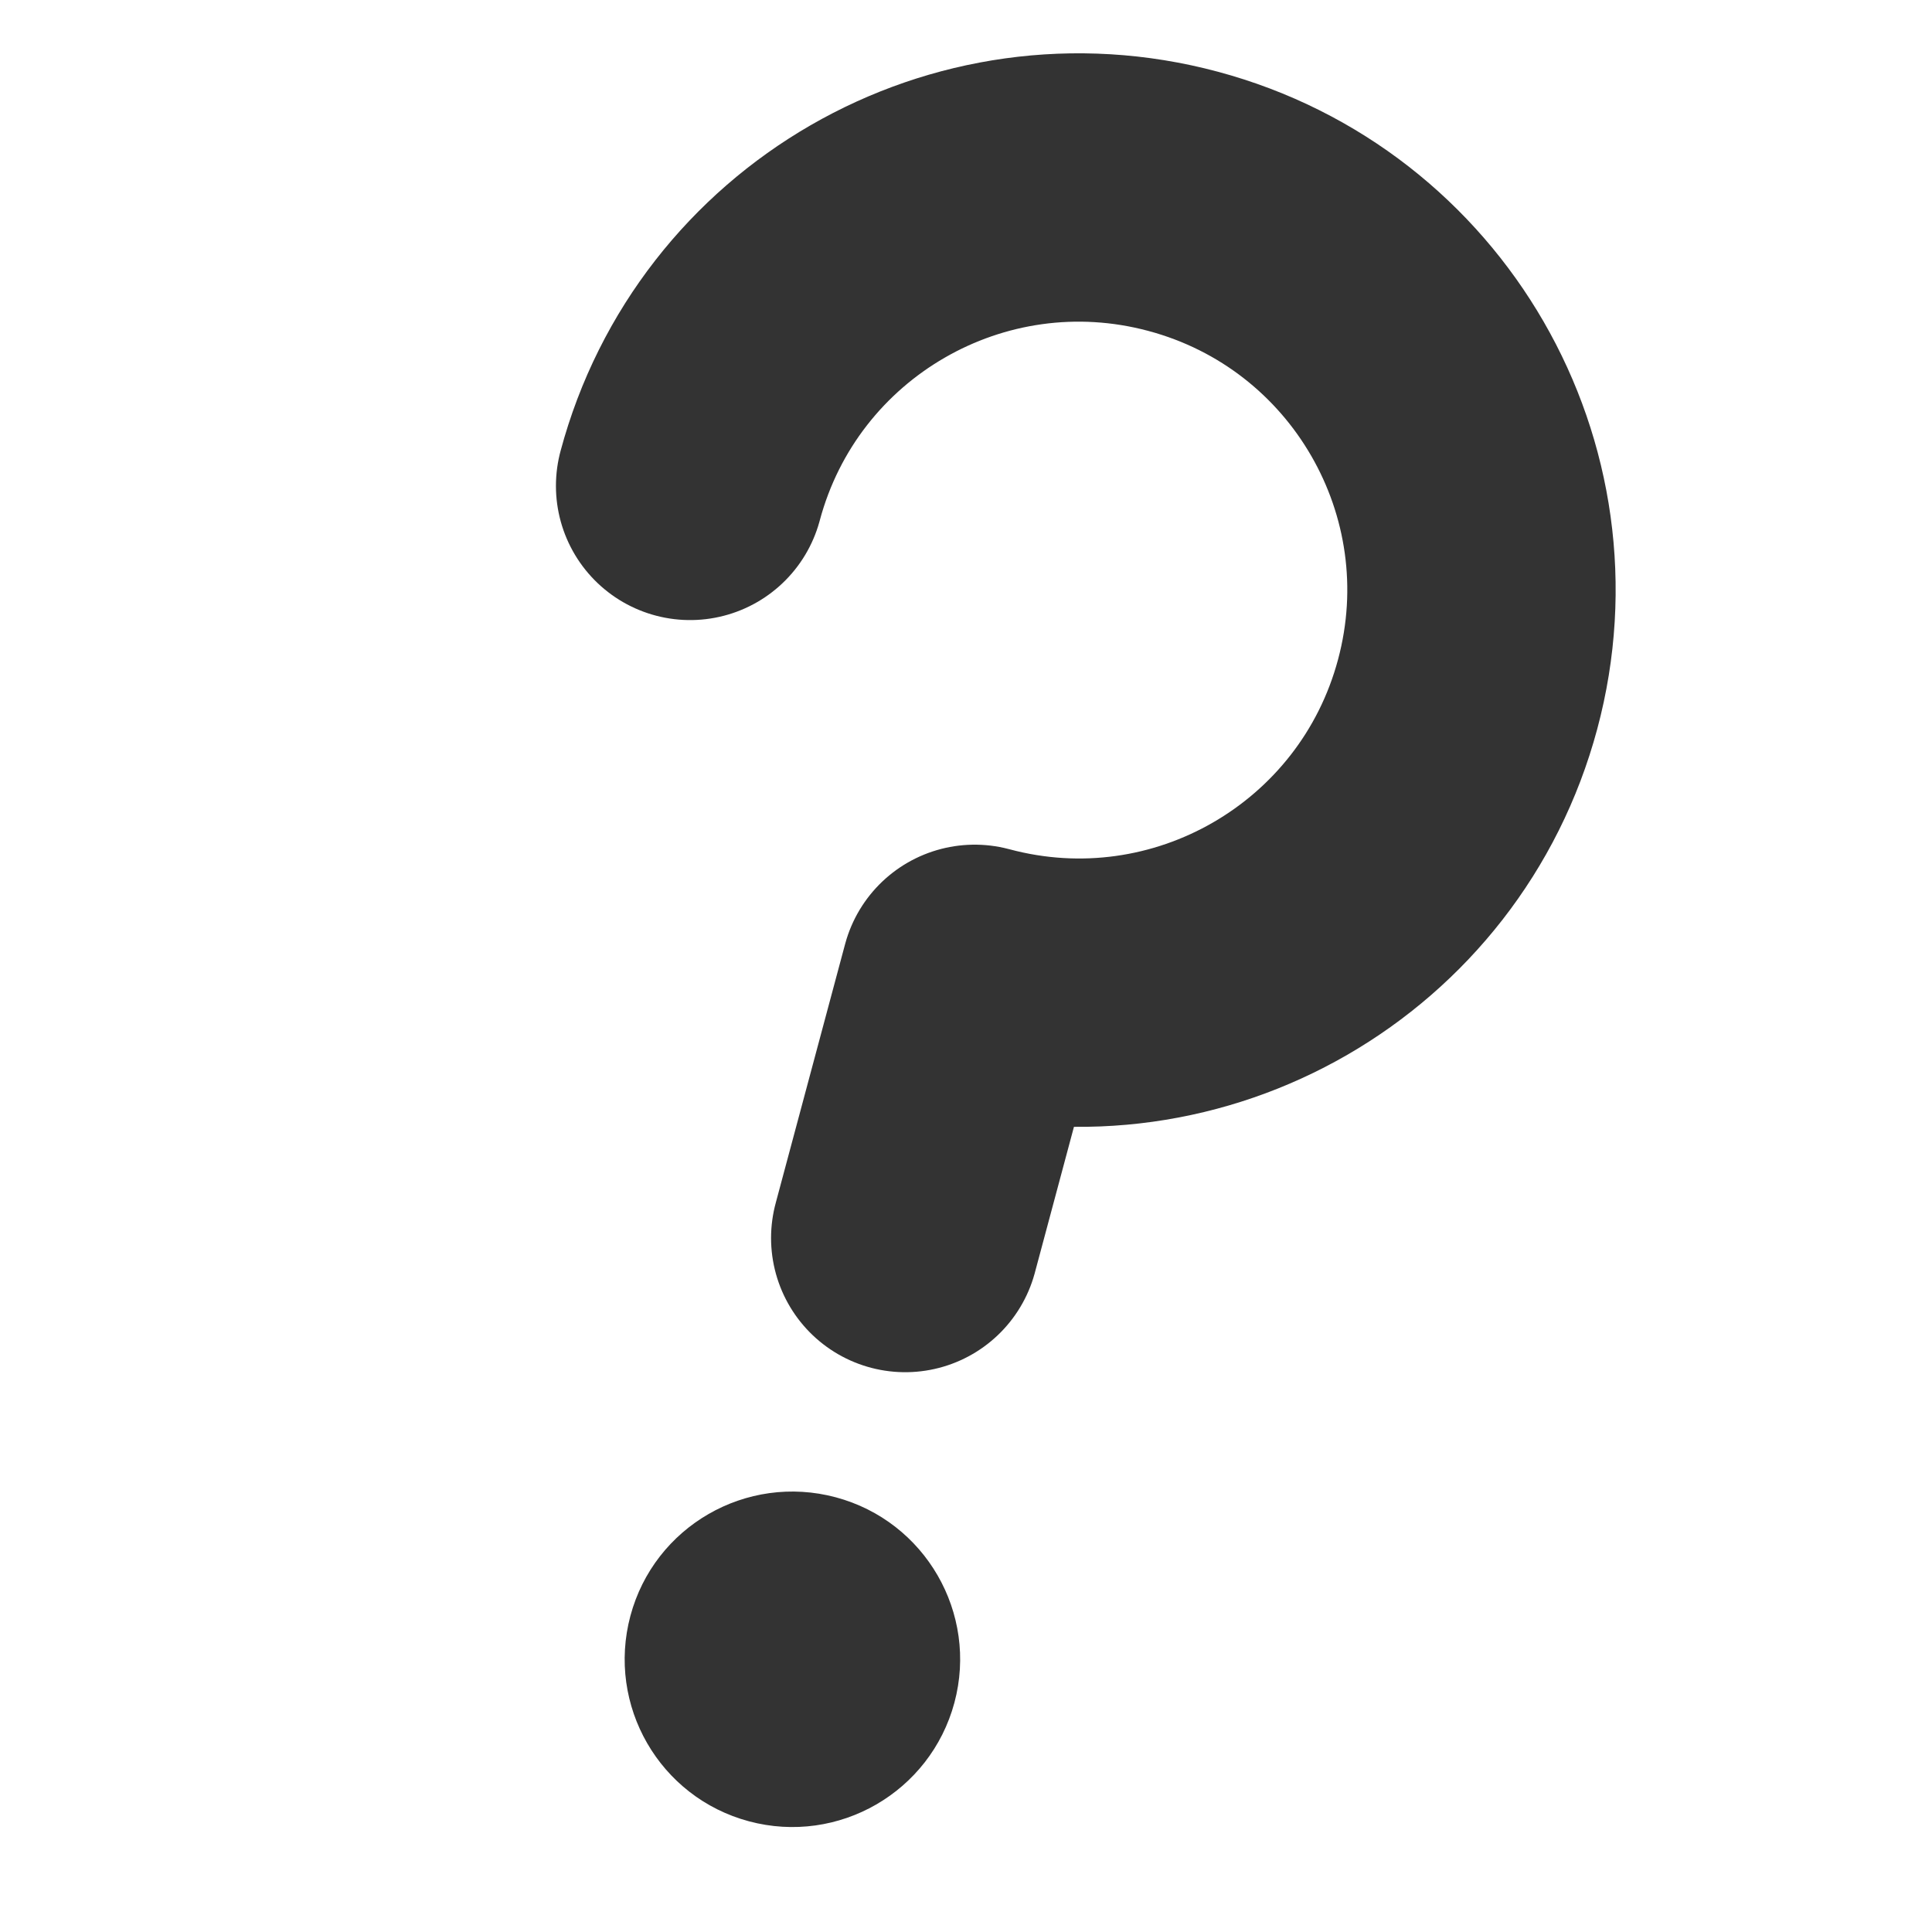
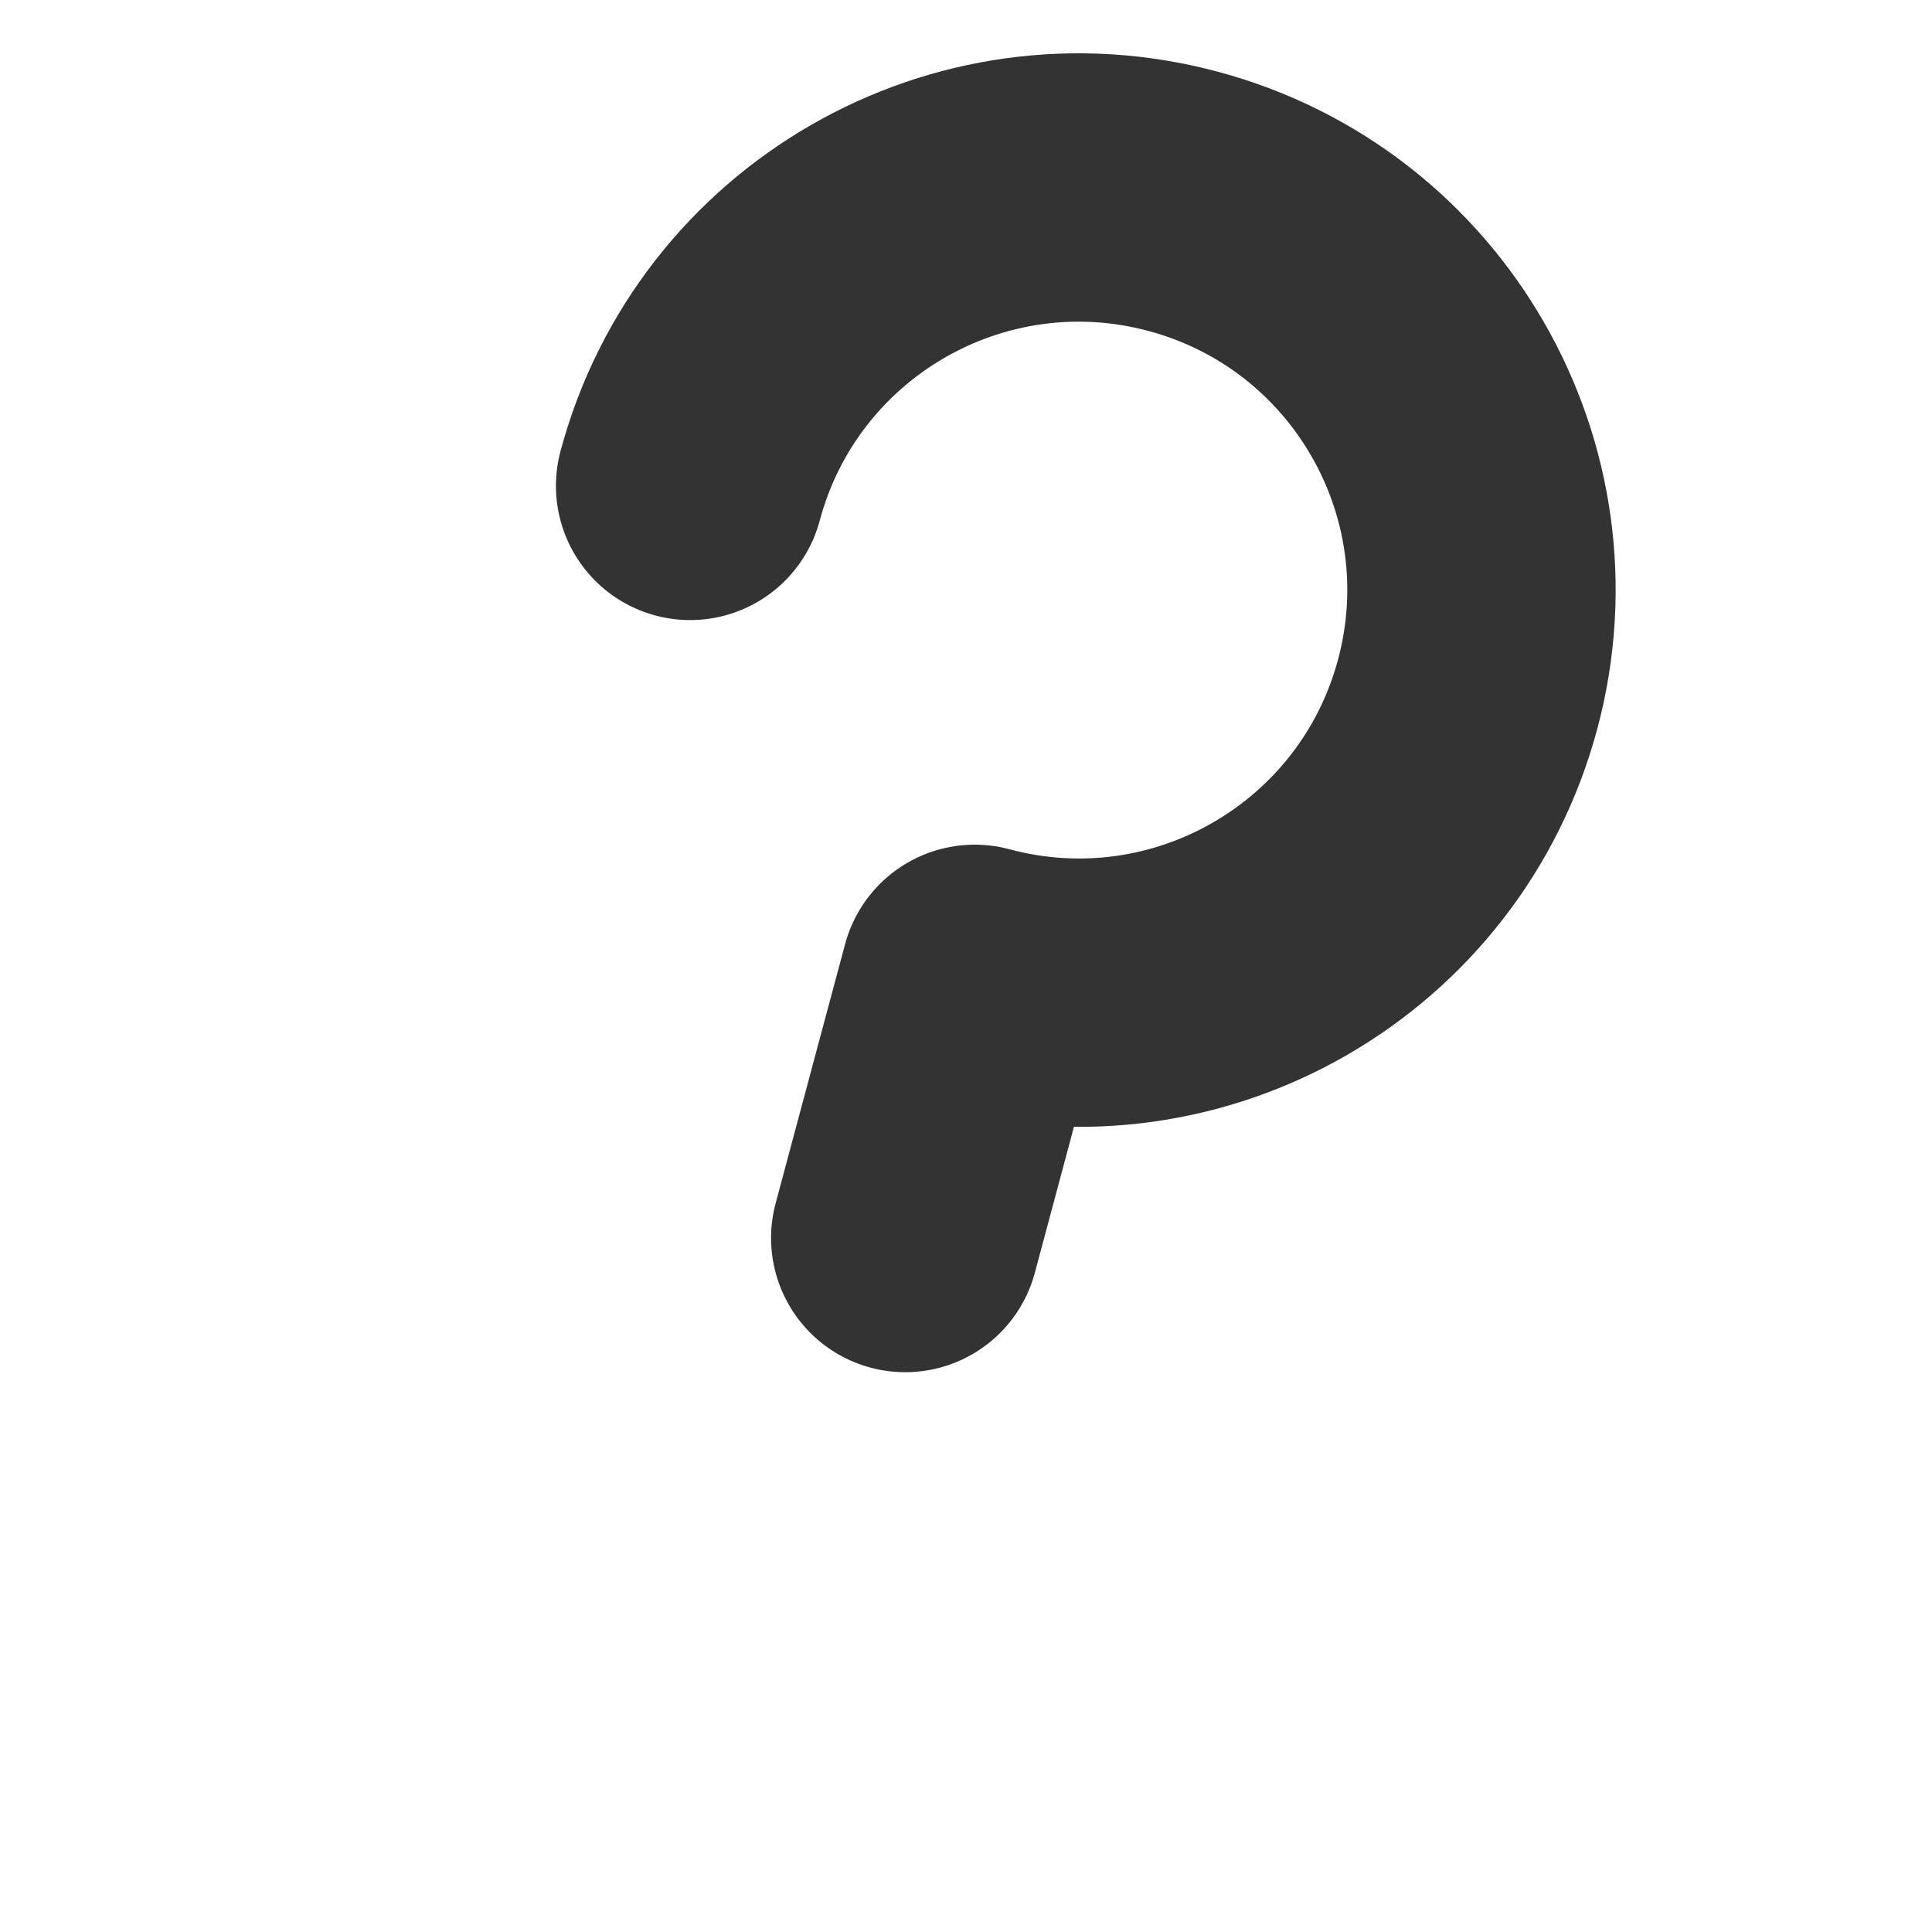
<svg xmlns="http://www.w3.org/2000/svg" width="20" height="20" viewBox="0 0 20 20" fill="none">
  <path d="M9.371 12.816L10.09 10.133C12.313 10.729 14.597 9.41 15.193 7.187C15.789 4.964 14.47 2.679 12.247 2.084C10.024 1.488 7.739 2.807 7.144 5.03" stroke="#333333" stroke-width="2.778" stroke-linecap="round" stroke-linejoin="round" />
-   <path fill-rule="evenodd" clip-rule="evenodd" d="M7.753 18.854C8.679 19.102 9.631 18.552 9.88 17.626C10.128 16.7 9.578 15.748 8.652 15.5C7.726 15.252 6.774 15.801 6.526 16.727C6.278 17.654 6.827 18.606 7.753 18.854Z" fill="#333333" />
</svg>